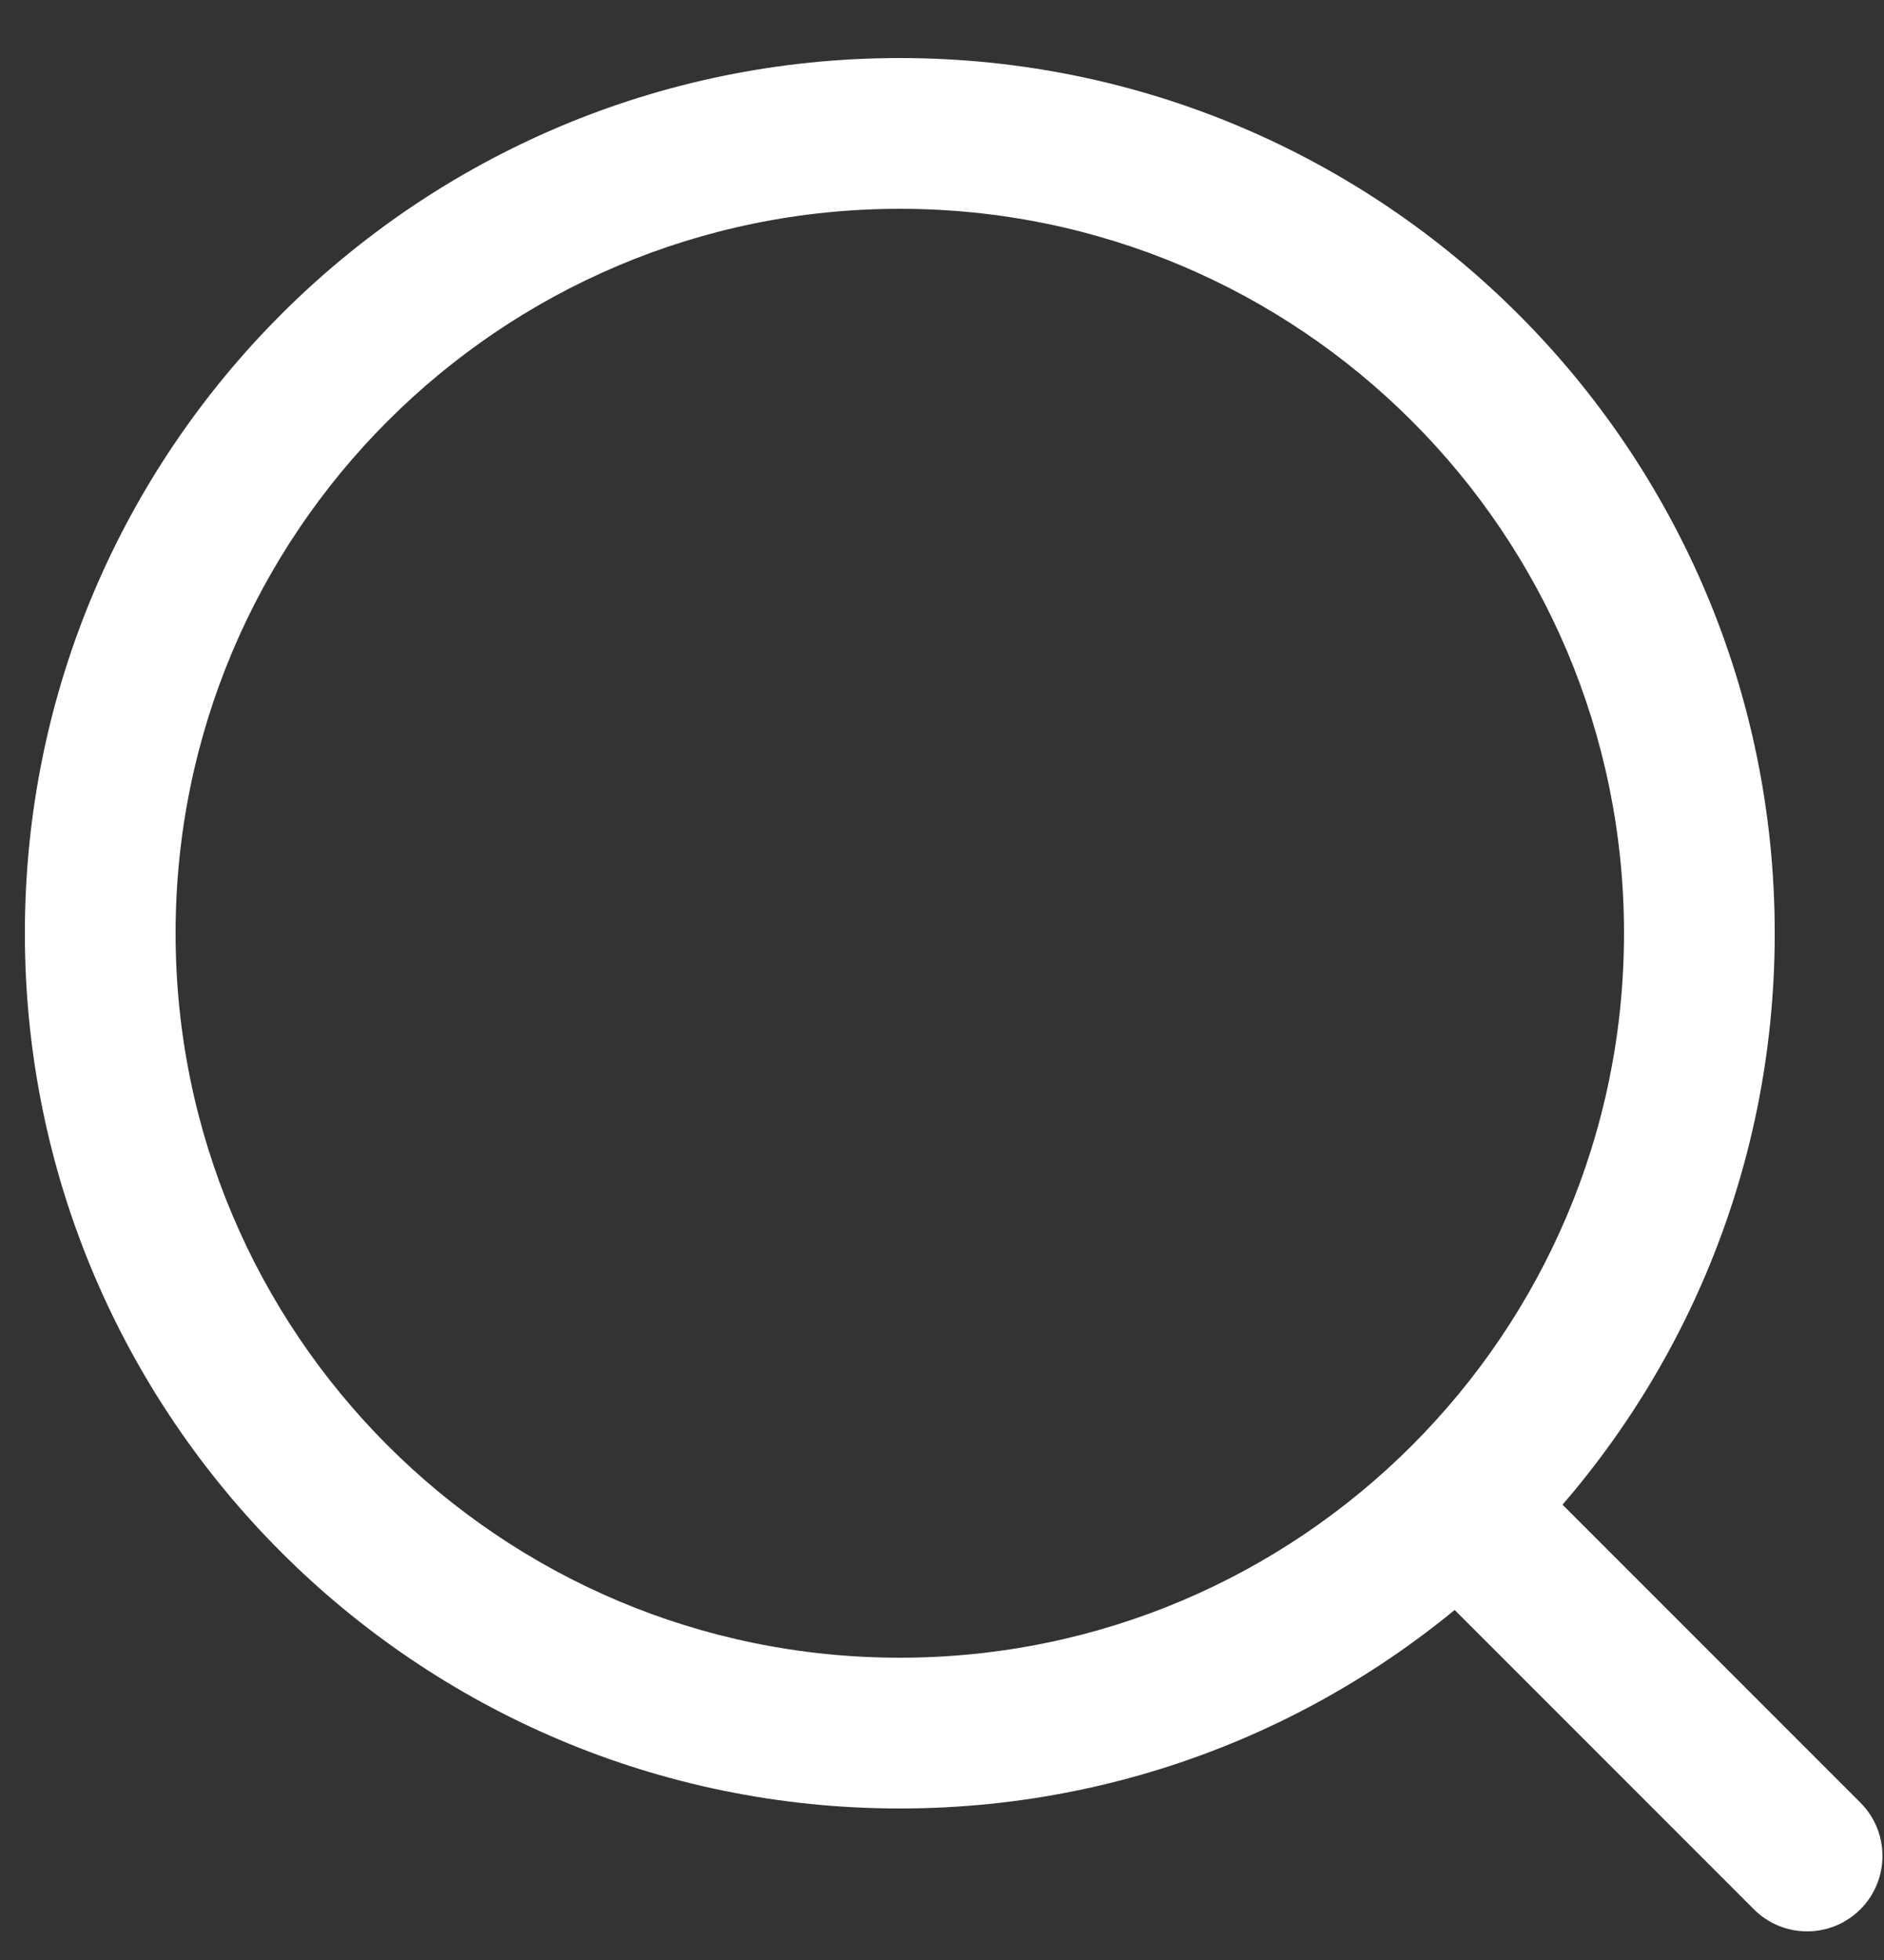
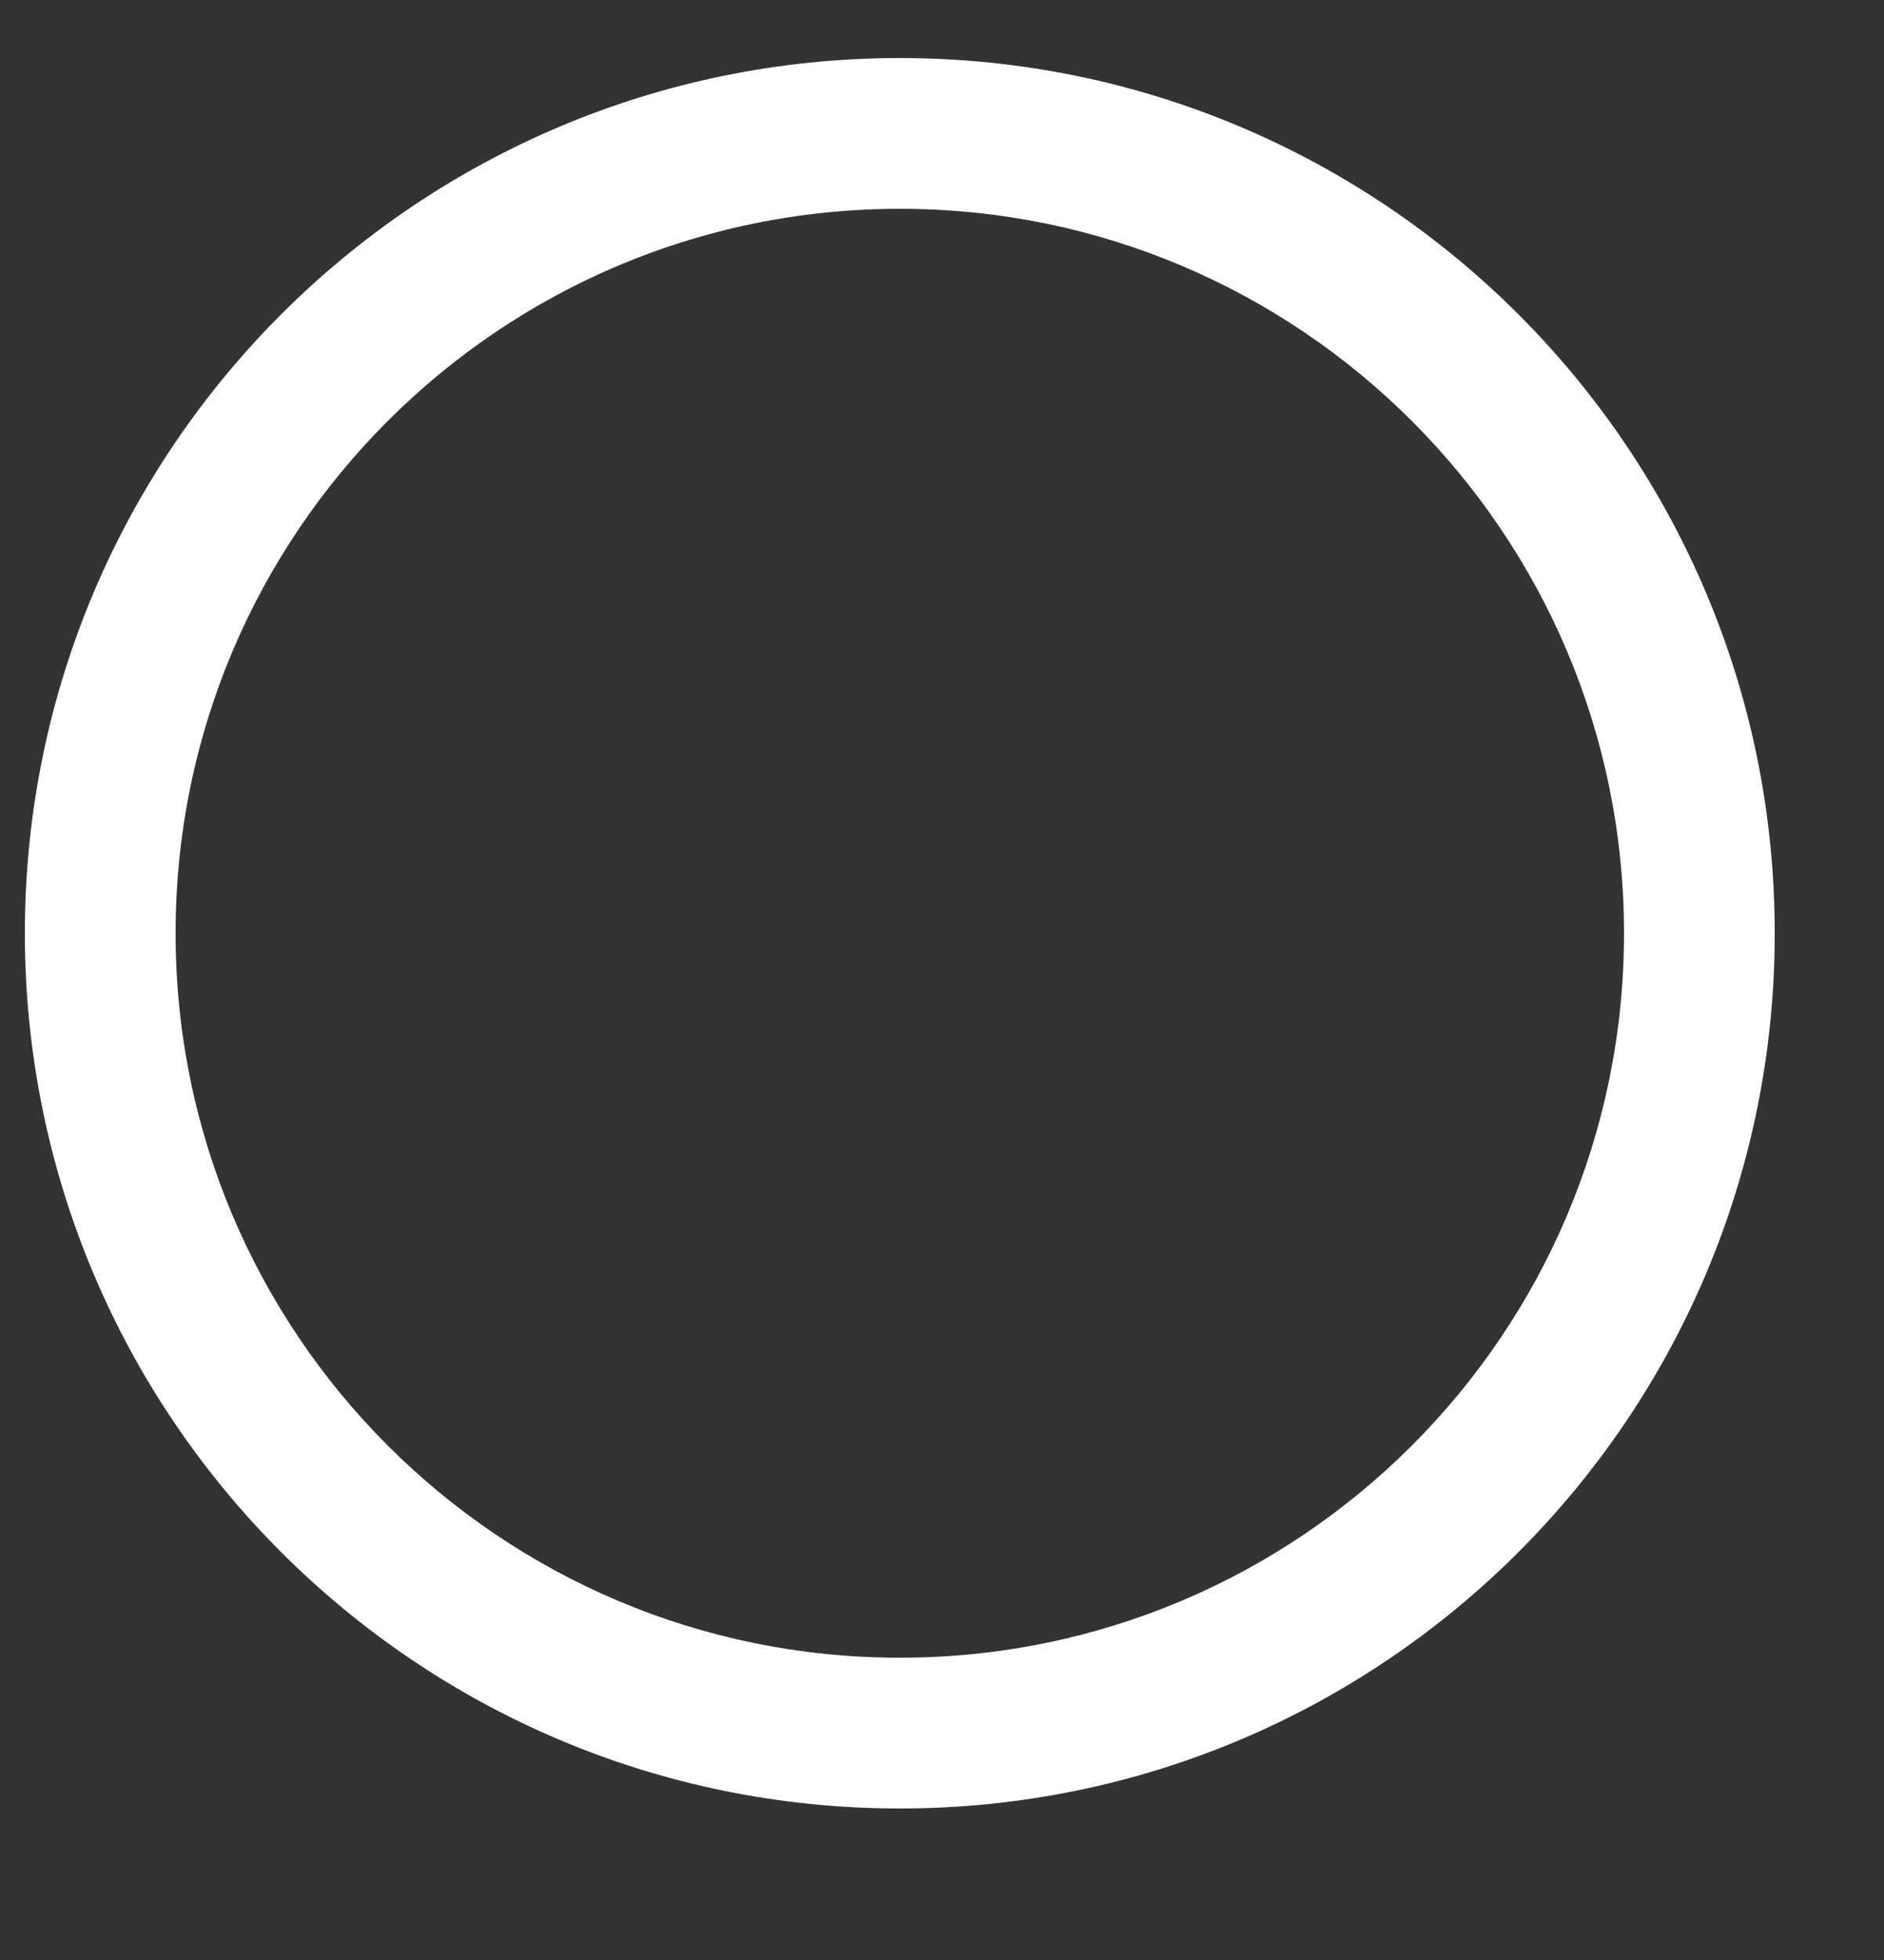
<svg xmlns="http://www.w3.org/2000/svg" width="25" height="26" viewBox="0 0 25 26" fill="none">
  <rect x="0" y="0" width="25" height="26" fill="#333333" stroke="none" />
  <path fill-rule="evenodd" clip-rule="evenodd" d="M11.94 2.77C6.633 2.77 2.33 7.073 2.33 12.38C2.33 17.688 6.633 21.99 11.94 21.99C17.247 21.99 21.55 17.688 21.55 12.38C21.55 7.073 17.247 2.77 11.94 2.77ZM0.33 12.38C0.33 5.968 5.528 0.77 11.94 0.77C18.352 0.77 23.55 5.968 23.55 12.38C23.55 18.792 18.352 23.99 11.94 23.99C5.528 23.99 0.33 18.792 0.33 12.38Z" fill="white" />
-   <path fill-rule="evenodd" clip-rule="evenodd" d="M18.763 19.403C19.153 19.012 19.786 19.012 20.177 19.403L24.687 23.913C25.077 24.303 25.077 24.937 24.687 25.327C24.296 25.718 23.663 25.718 23.273 25.327L18.763 20.817C18.372 20.427 18.372 19.793 18.763 19.403Z" fill="white" />
</svg>